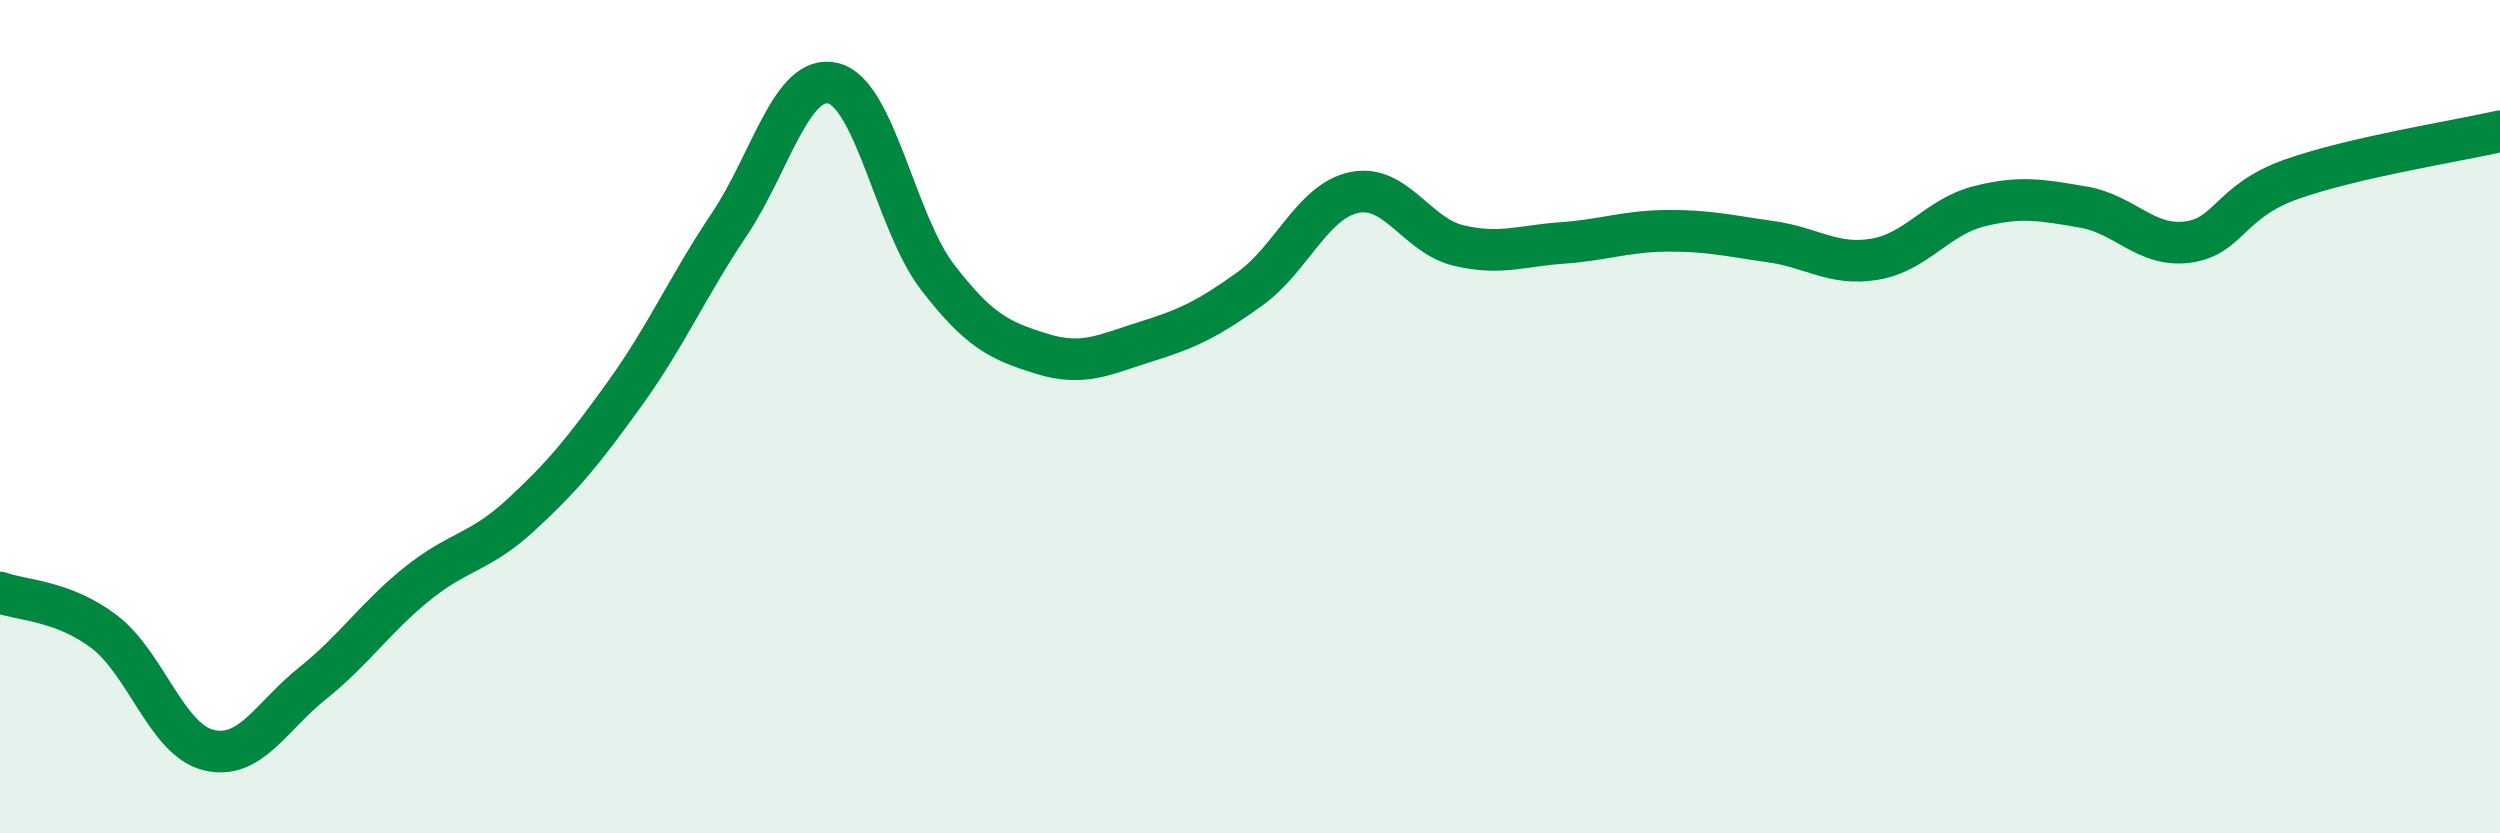
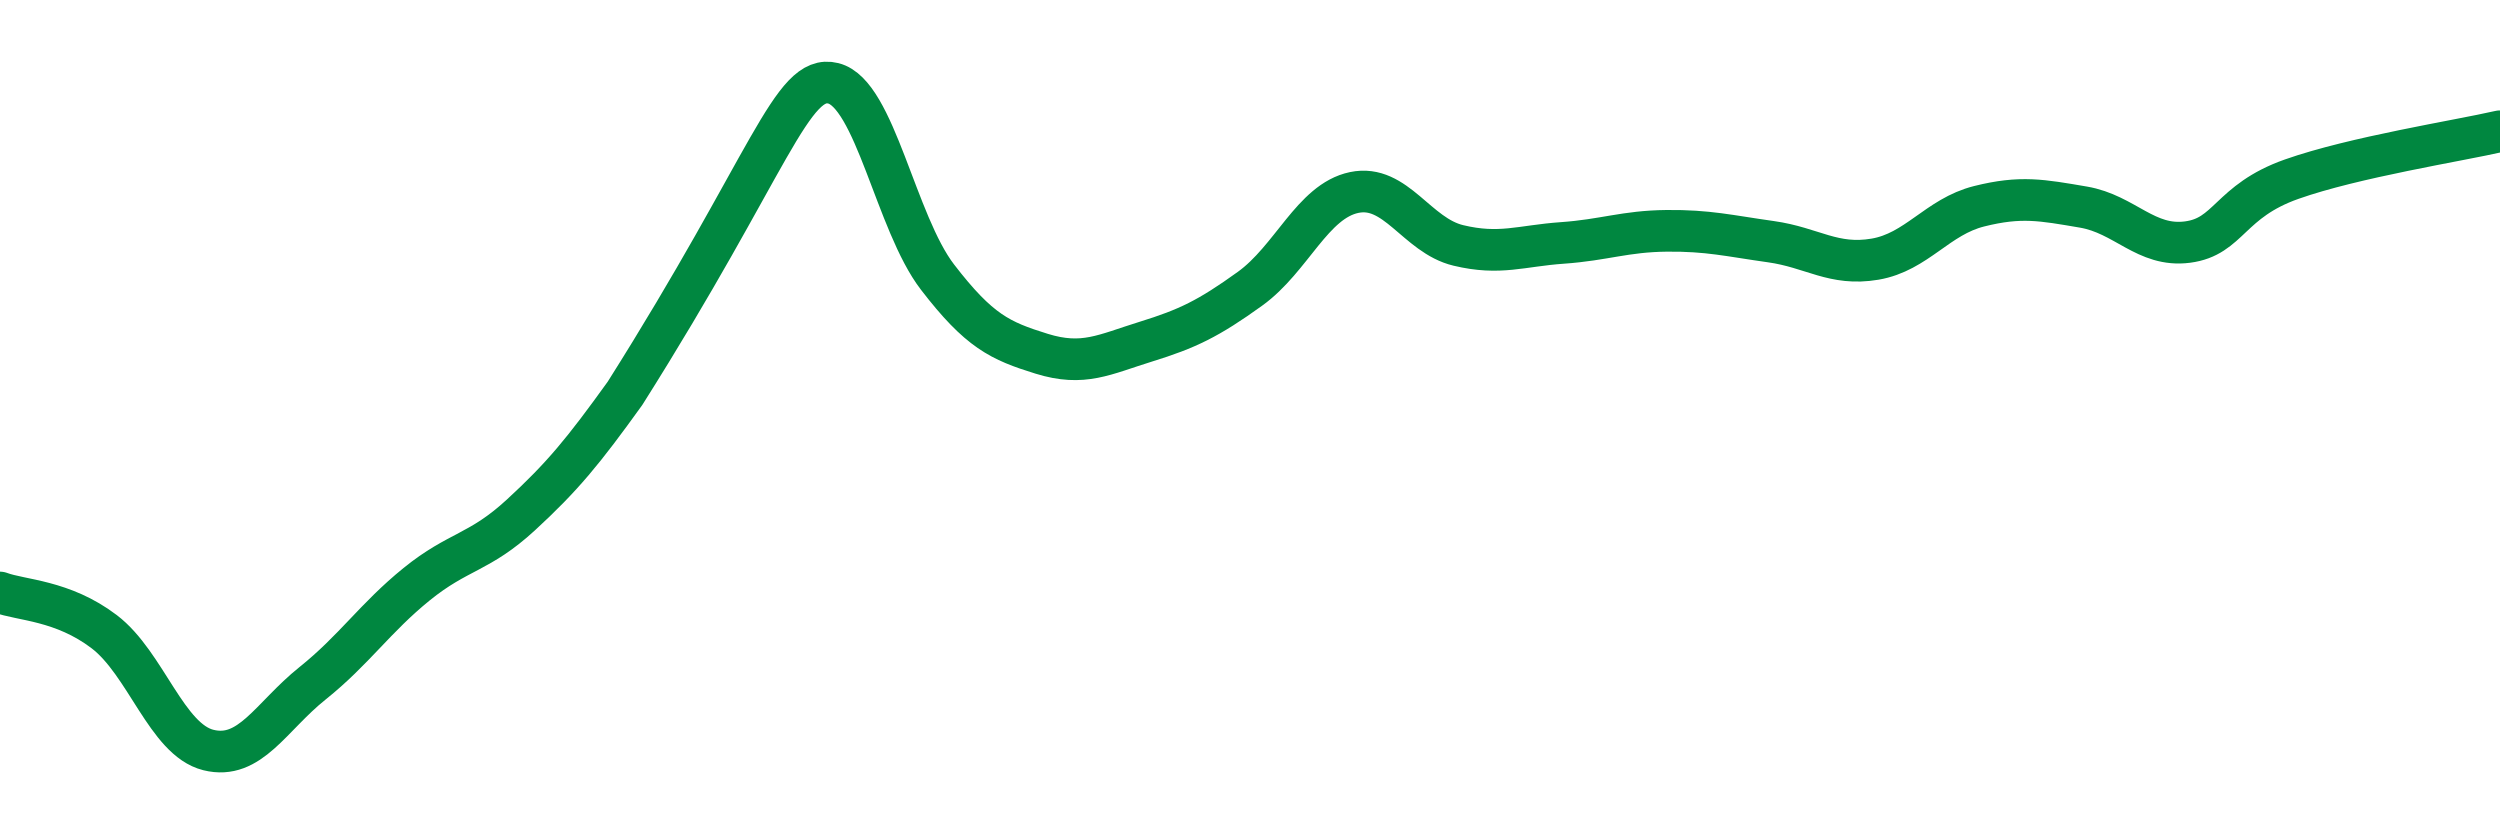
<svg xmlns="http://www.w3.org/2000/svg" width="60" height="20" viewBox="0 0 60 20">
-   <path d="M 0,14.22 C 0.5,14.41 1.5,14.4 2.5,15.16 C 3.5,15.92 4,17.75 5,18 C 6,18.25 6.5,17.2 7.5,16.4 C 8.5,15.6 9,14.83 10,14.02 C 11,13.21 11.5,13.28 12.5,12.36 C 13.5,11.44 14,10.83 15,9.44 C 16,8.05 16.5,6.88 17.5,5.39 C 18.5,3.9 19,1.75 20,2 C 21,2.25 21.5,5.35 22.5,6.65 C 23.5,7.95 24,8.18 25,8.49 C 26,8.8 26.5,8.51 27.5,8.2 C 28.5,7.89 29,7.65 30,6.93 C 31,6.21 31.5,4.83 32.5,4.62 C 33.5,4.41 34,5.65 35,5.89 C 36,6.13 36.5,5.9 37.5,5.83 C 38.5,5.76 39,5.55 40,5.54 C 41,5.53 41.5,5.66 42.5,5.8 C 43.5,5.94 44,6.39 45,6.22 C 46,6.05 46.5,5.2 47.5,4.95 C 48.5,4.7 49,4.8 50,4.97 C 51,5.14 51.5,5.94 52.5,5.81 C 53.5,5.68 53.5,4.83 55,4.3 C 56.5,3.77 59,3.38 60,3.15L60 20L0 20Z" fill="#008740" opacity="0.1" stroke-linecap="round" stroke-linejoin="round" />
-   <path d="M 0,14.22 C 0.5,14.41 1.5,14.4 2.5,15.16 C 3.5,15.92 4,17.75 5,18 C 6,18.25 6.5,17.2 7.5,16.4 C 8.5,15.6 9,14.83 10,14.02 C 11,13.21 11.5,13.28 12.5,12.36 C 13.5,11.44 14,10.83 15,9.44 C 16,8.05 16.5,6.88 17.5,5.39 C 18.5,3.9 19,1.75 20,2 C 21,2.25 21.5,5.35 22.5,6.65 C 23.5,7.95 24,8.18 25,8.49 C 26,8.8 26.5,8.51 27.5,8.2 C 28.5,7.89 29,7.65 30,6.93 C 31,6.21 31.5,4.83 32.5,4.62 C 33.5,4.41 34,5.65 35,5.89 C 36,6.13 36.5,5.9 37.5,5.83 C 38.5,5.76 39,5.55 40,5.54 C 41,5.53 41.5,5.66 42.5,5.8 C 43.5,5.94 44,6.39 45,6.22 C 46,6.05 46.5,5.2 47.5,4.95 C 48.5,4.7 49,4.8 50,4.97 C 51,5.14 51.5,5.94 52.5,5.81 C 53.5,5.68 53.5,4.83 55,4.3 C 56.5,3.77 59,3.38 60,3.15" stroke="#008740" stroke-width="1" fill="none" stroke-linecap="round" stroke-linejoin="round" />
+   <path d="M 0,14.22 C 0.5,14.41 1.5,14.4 2.5,15.16 C 3.5,15.92 4,17.75 5,18 C 6,18.25 6.5,17.2 7.5,16.4 C 8.5,15.6 9,14.83 10,14.02 C 11,13.21 11.5,13.28 12.5,12.36 C 13.5,11.44 14,10.83 15,9.44 C 18.5,3.9 19,1.75 20,2 C 21,2.25 21.5,5.35 22.5,6.65 C 23.5,7.95 24,8.18 25,8.49 C 26,8.8 26.5,8.51 27.5,8.2 C 28.5,7.89 29,7.65 30,6.93 C 31,6.21 31.5,4.83 32.5,4.62 C 33.5,4.41 34,5.65 35,5.89 C 36,6.13 36.5,5.9 37.5,5.83 C 38.5,5.76 39,5.55 40,5.54 C 41,5.53 41.5,5.66 42.5,5.8 C 43.5,5.94 44,6.39 45,6.22 C 46,6.05 46.5,5.2 47.5,4.95 C 48.5,4.7 49,4.8 50,4.97 C 51,5.14 51.5,5.94 52.5,5.81 C 53.5,5.68 53.5,4.83 55,4.3 C 56.5,3.77 59,3.38 60,3.15" stroke="#008740" stroke-width="1" fill="none" stroke-linecap="round" stroke-linejoin="round" />
</svg>